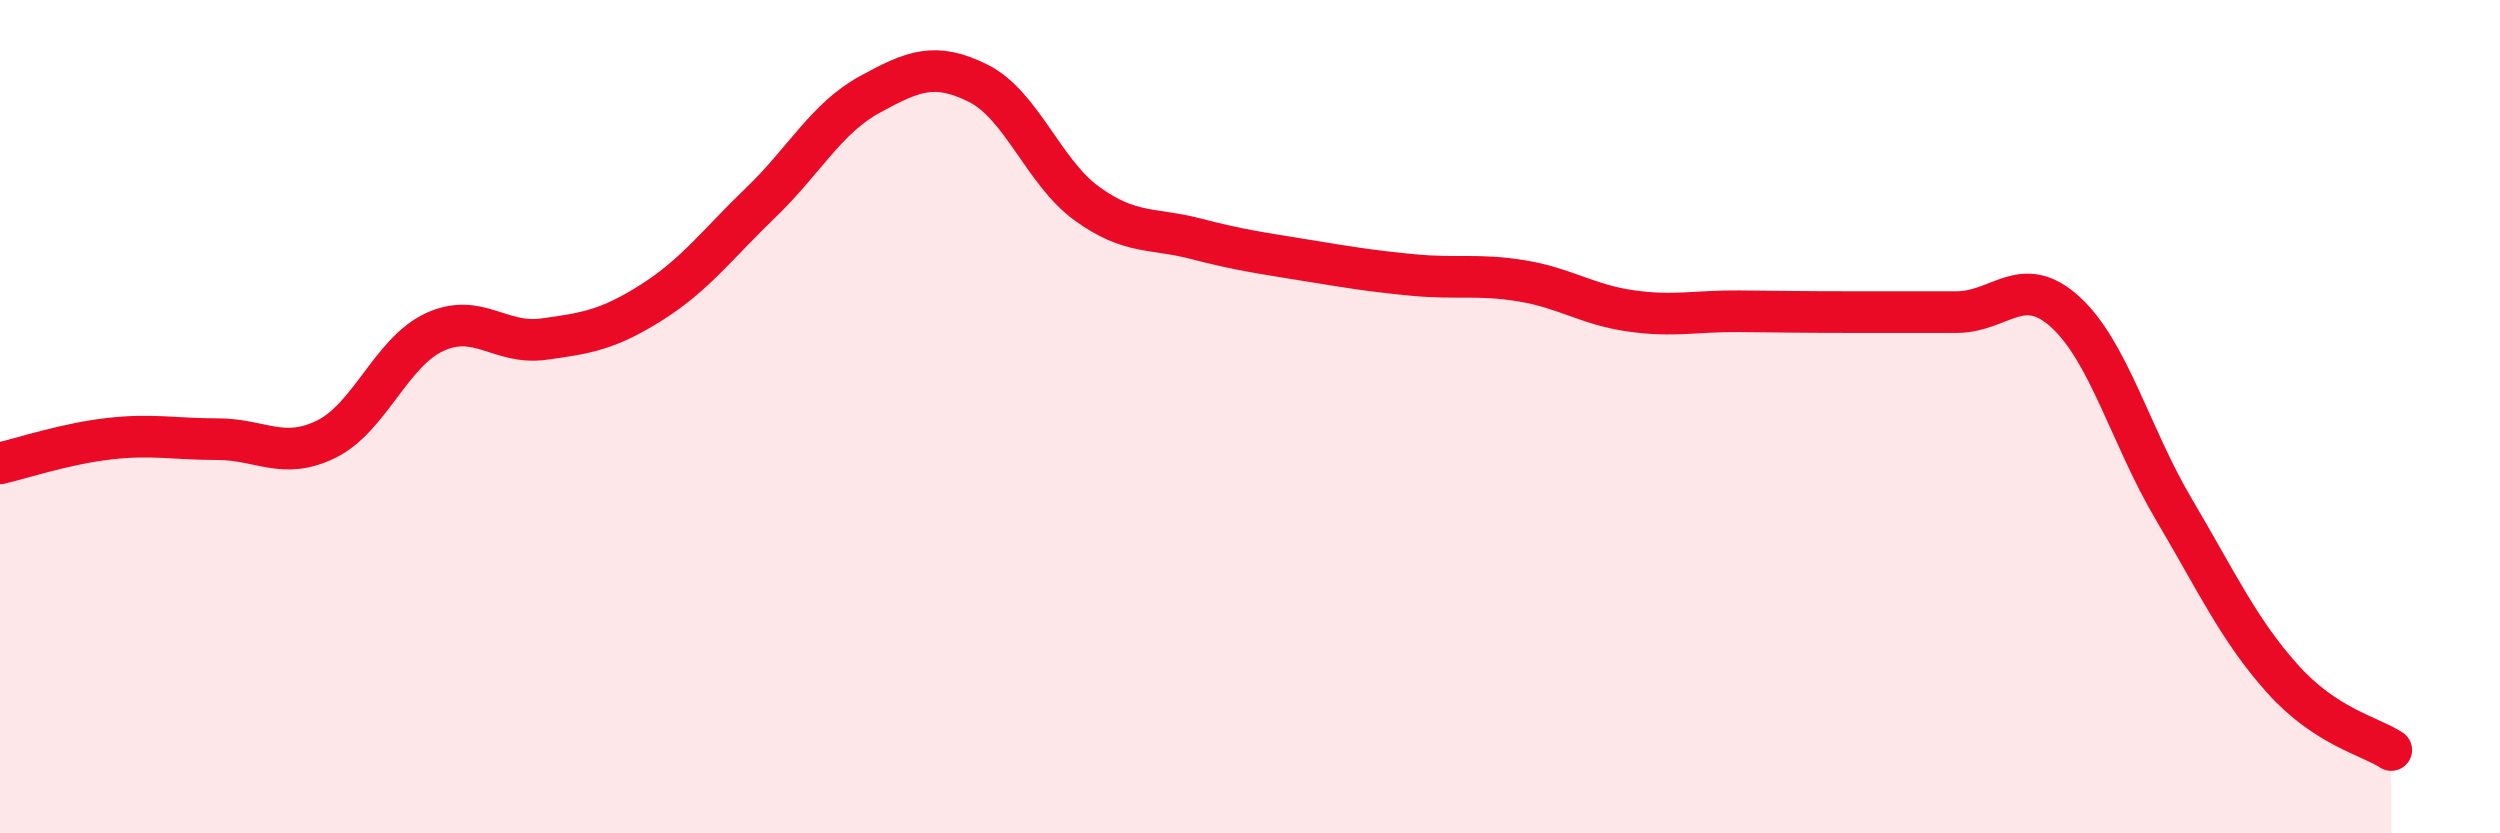
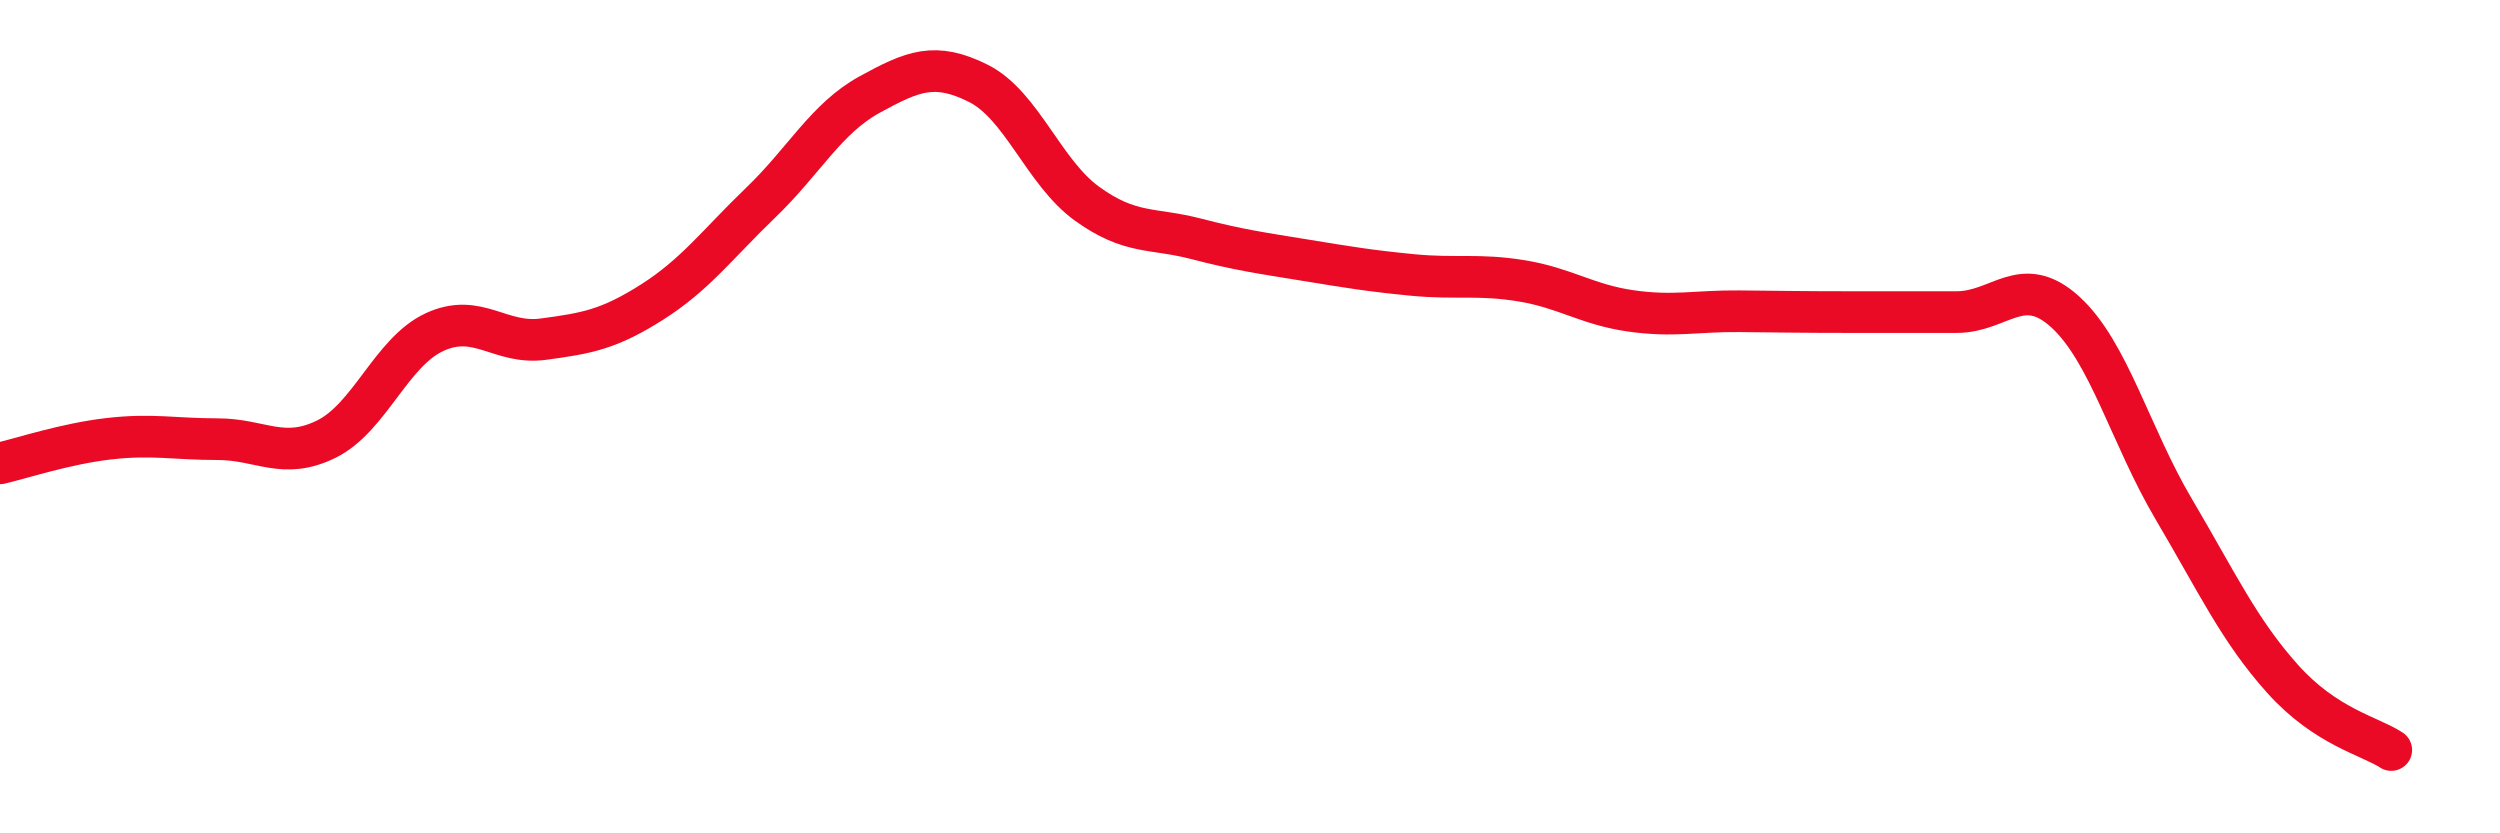
<svg xmlns="http://www.w3.org/2000/svg" width="60" height="20" viewBox="0 0 60 20">
-   <path d="M 0,11.12 C 0.52,11 1.57,10.65 2.61,10.53 C 3.65,10.41 4.18,10.54 5.22,10.54 C 6.26,10.54 6.79,11.05 7.83,10.54 C 8.87,10.03 9.39,8.45 10.43,7.97 C 11.47,7.49 12,8.28 13.04,8.14 C 14.08,8 14.61,7.91 15.65,7.25 C 16.69,6.59 17.22,5.86 18.26,4.86 C 19.3,3.86 19.83,2.84 20.87,2.27 C 21.91,1.7 22.44,1.48 23.48,2 C 24.52,2.52 25.05,4.14 26.09,4.89 C 27.13,5.64 27.66,5.46 28.7,5.73 C 29.74,6 30.26,6.07 31.3,6.24 C 32.34,6.41 32.87,6.5 33.91,6.6 C 34.95,6.7 35.48,6.57 36.52,6.74 C 37.56,6.91 38.09,7.31 39.13,7.46 C 40.17,7.61 40.7,7.46 41.74,7.47 C 42.78,7.48 43.31,7.49 44.35,7.49 C 45.39,7.49 45.92,7.49 46.96,7.49 C 48,7.49 48.53,6.54 49.57,7.49 C 50.61,8.44 51.13,10.46 52.17,12.22 C 53.21,13.98 53.74,15.13 54.78,16.29 C 55.82,17.45 56.87,17.66 57.39,18L57.39 20L0 20Z" fill="#EB0A25" opacity="0.1" stroke-linecap="round" stroke-linejoin="round" />
  <path d="M 0,11.12 C 0.52,11 1.57,10.65 2.61,10.53 C 3.65,10.41 4.18,10.54 5.22,10.54 C 6.26,10.54 6.79,11.05 7.83,10.54 C 8.87,10.03 9.39,8.45 10.43,7.97 C 11.47,7.49 12,8.28 13.04,8.14 C 14.08,8 14.61,7.91 15.65,7.25 C 16.69,6.59 17.22,5.86 18.26,4.86 C 19.3,3.86 19.83,2.84 20.87,2.27 C 21.91,1.7 22.44,1.48 23.48,2 C 24.52,2.52 25.05,4.14 26.09,4.89 C 27.13,5.64 27.66,5.46 28.7,5.73 C 29.74,6 30.26,6.07 31.3,6.24 C 32.34,6.41 32.87,6.5 33.91,6.6 C 34.95,6.7 35.48,6.57 36.52,6.74 C 37.56,6.91 38.09,7.31 39.13,7.46 C 40.17,7.61 40.7,7.46 41.74,7.47 C 42.78,7.48 43.31,7.49 44.35,7.49 C 45.39,7.49 45.92,7.49 46.96,7.49 C 48,7.49 48.53,6.54 49.57,7.49 C 50.61,8.44 51.13,10.46 52.17,12.22 C 53.21,13.98 53.74,15.13 54.78,16.29 C 55.82,17.45 56.87,17.66 57.39,18" stroke="#EB0A25" stroke-width="1" fill="none" stroke-linecap="round" stroke-linejoin="round" />
</svg>